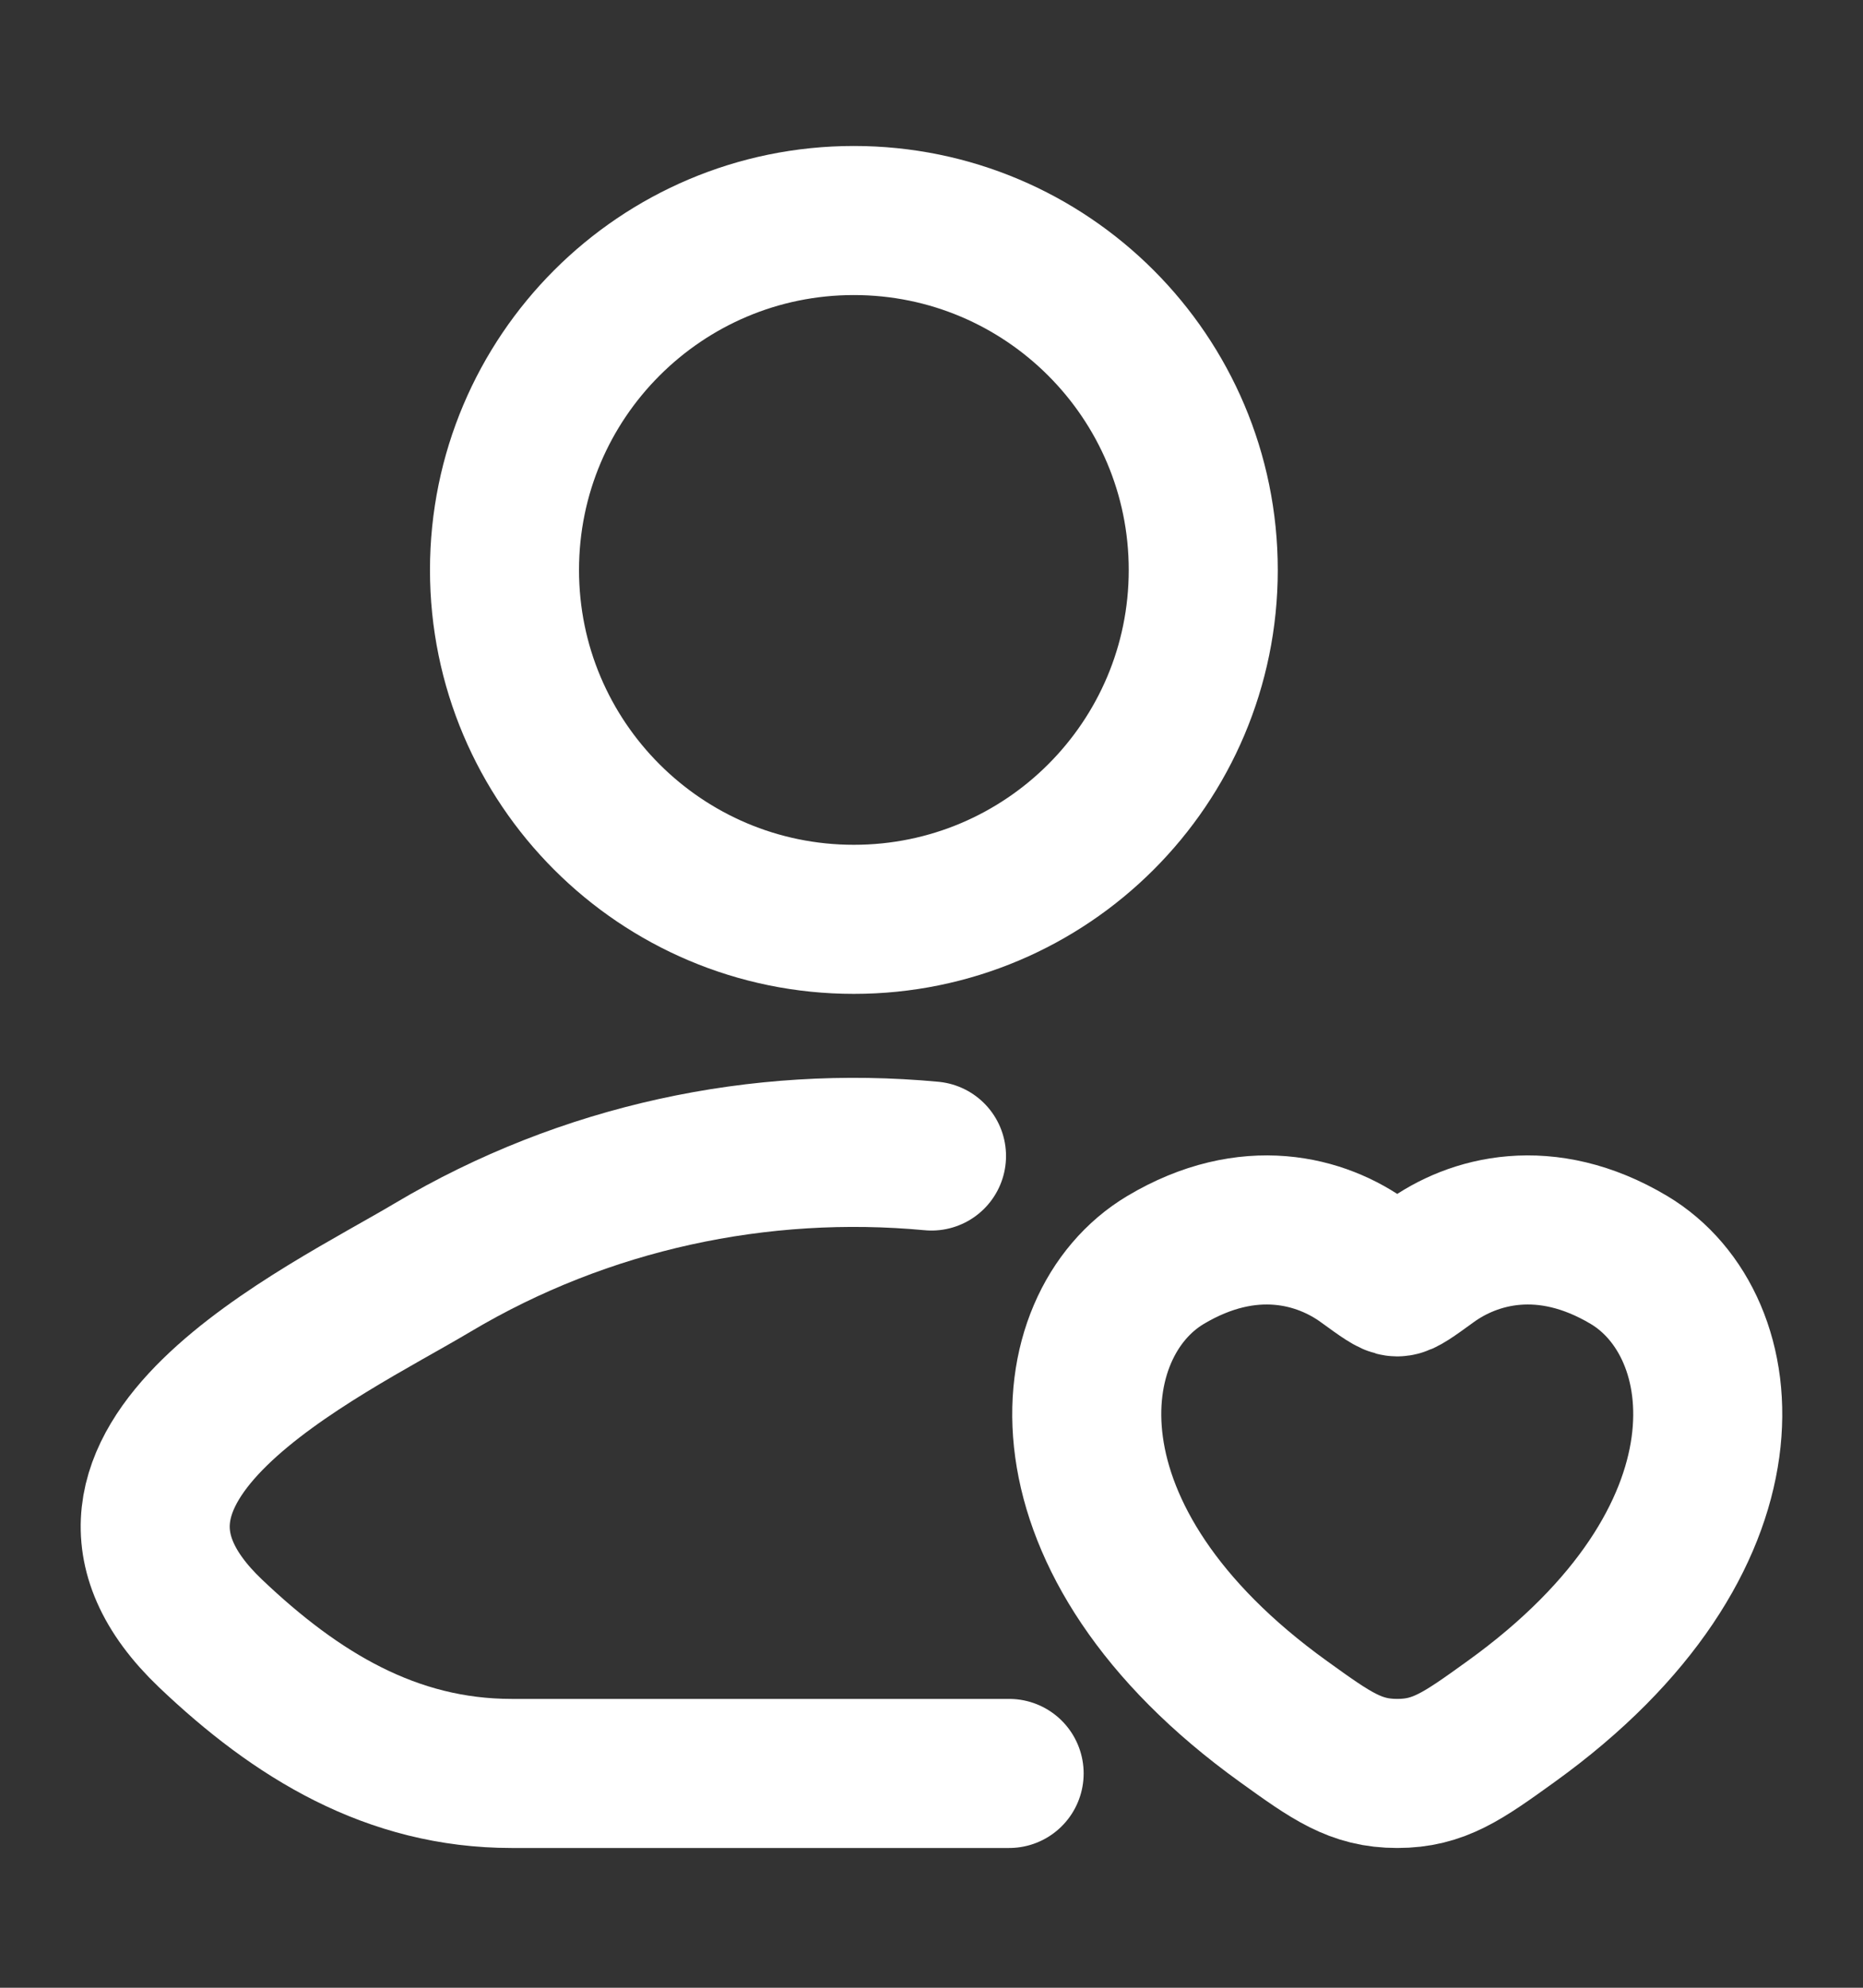
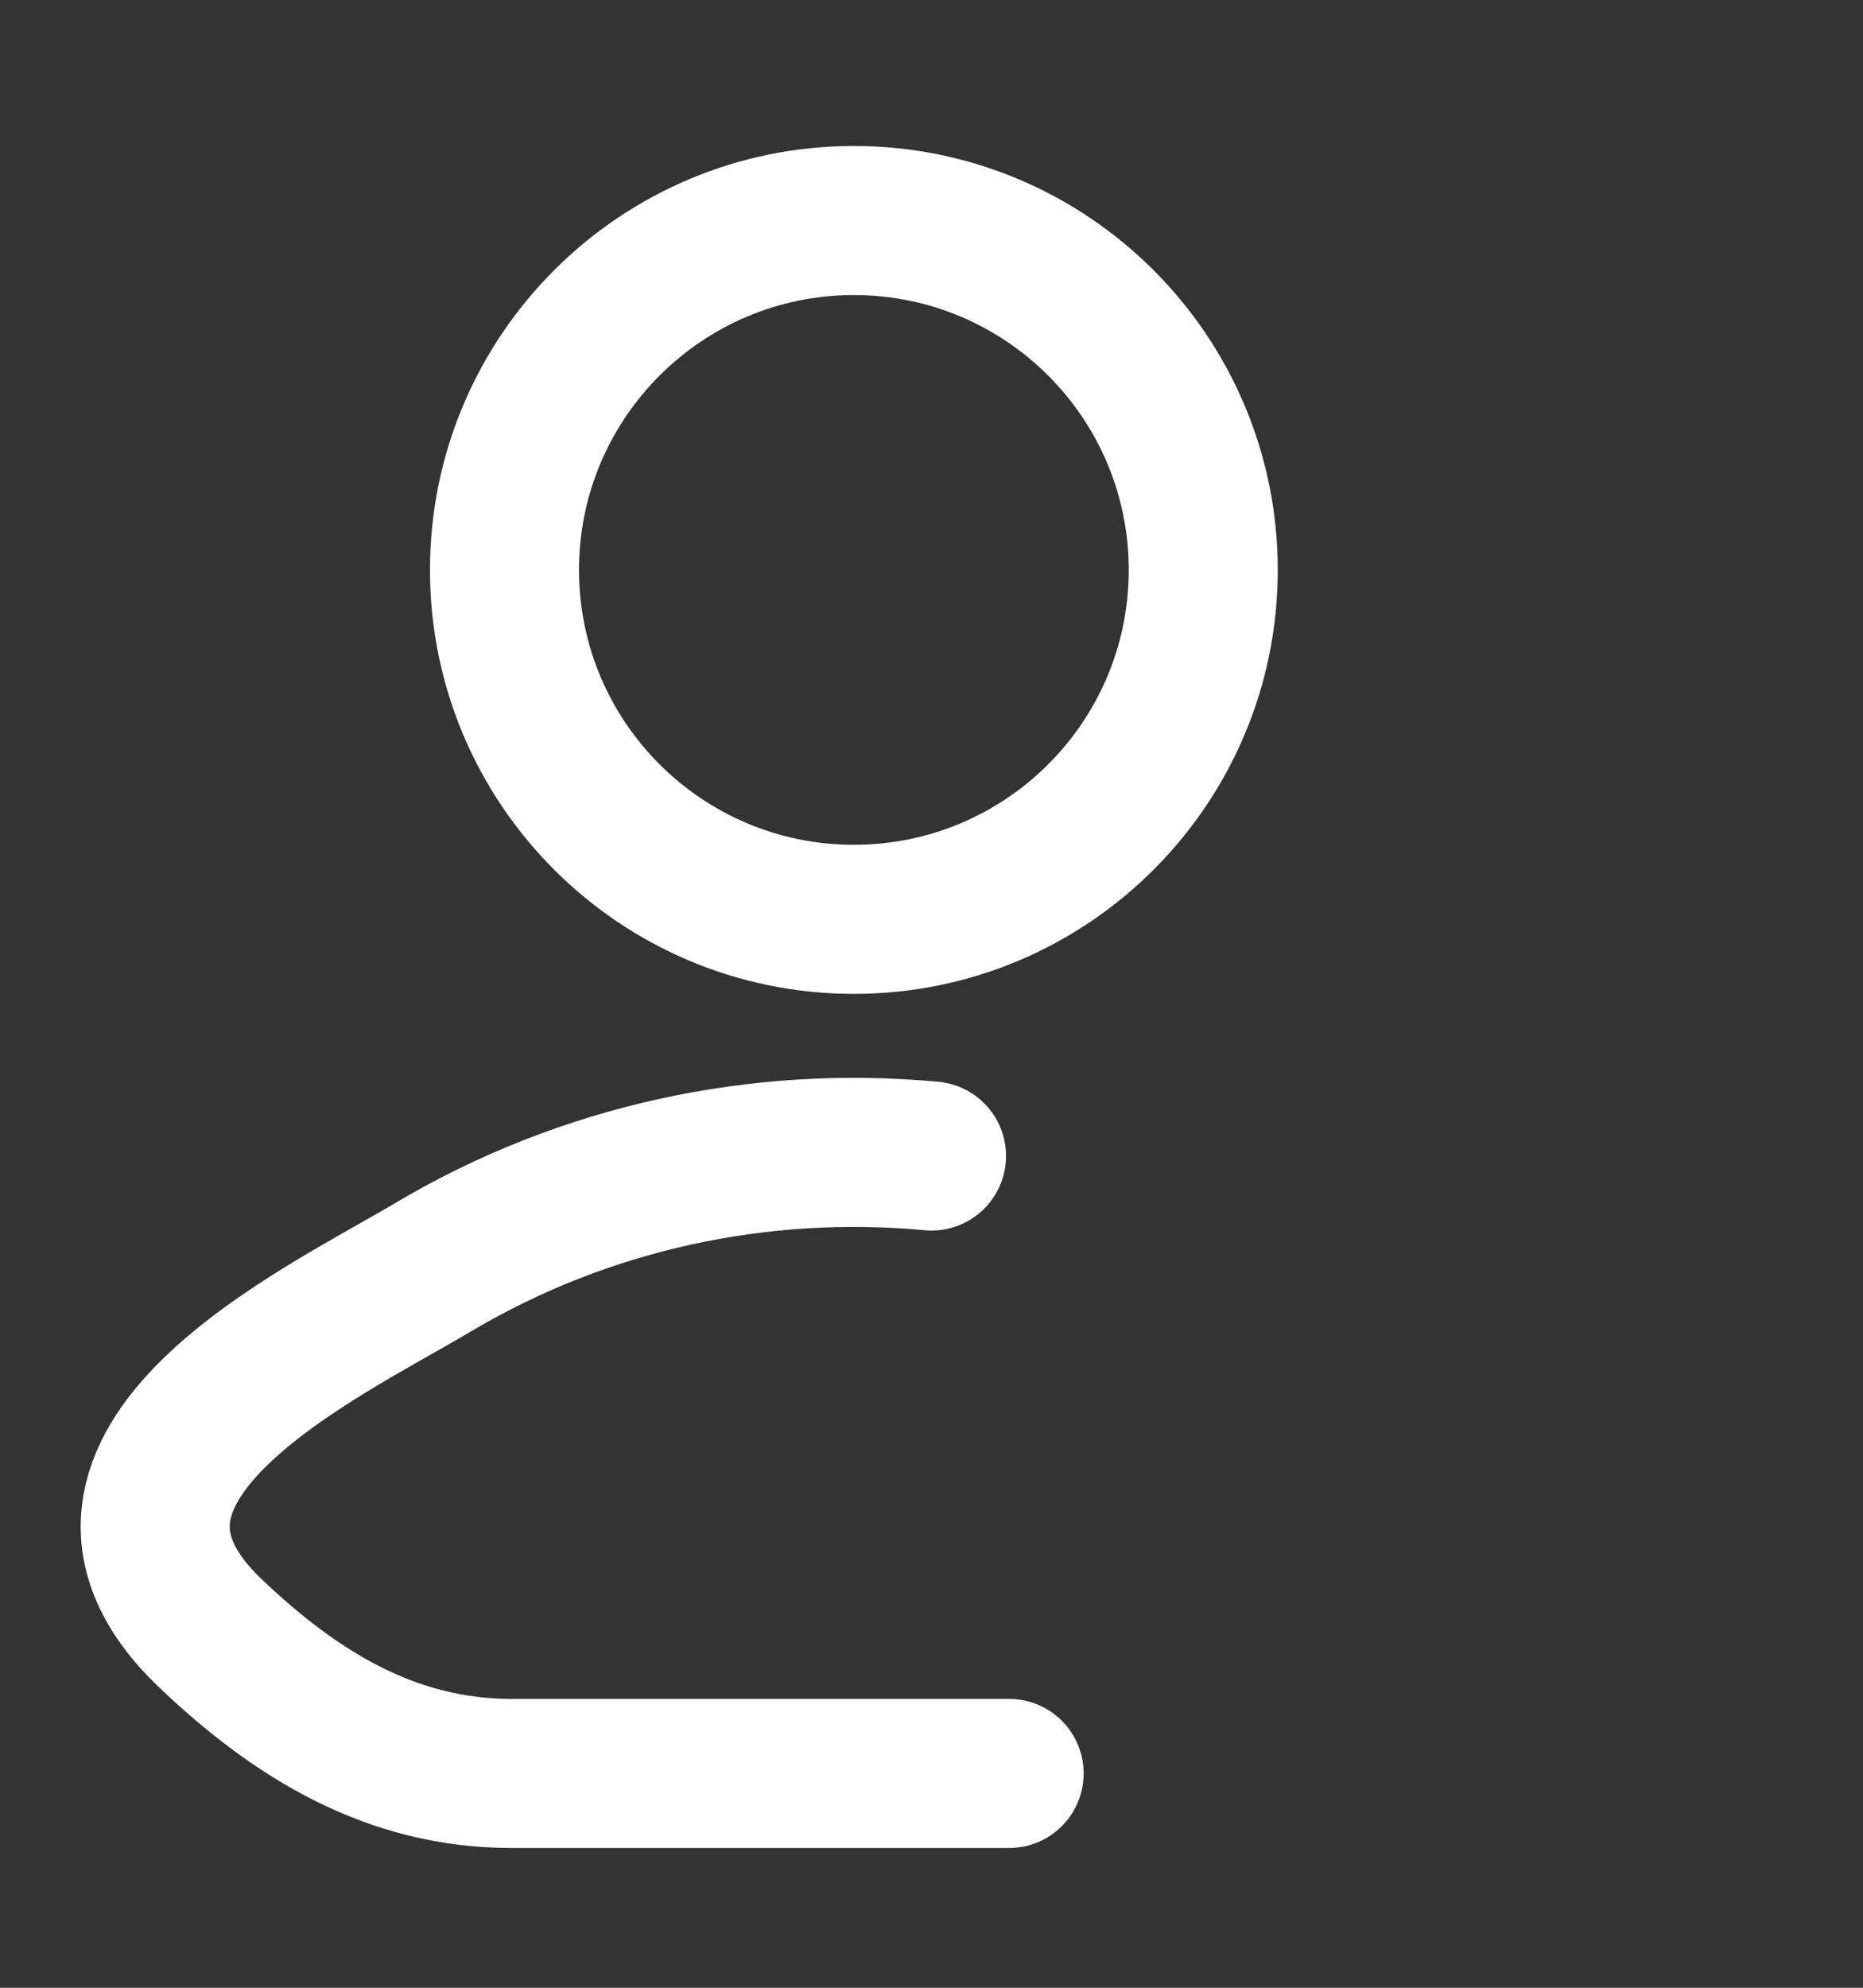
<svg xmlns="http://www.w3.org/2000/svg" width="15" height="16" viewBox="0 0 15 16" fill="none">
  <rect x="0" y="0" width="15" height="16" fill="#333333" stroke="none" />
  <path d="M8.125 14.275H4.119C3.153 14.275 2.385 13.805 1.695 13.148C0.283 11.803 2.602 10.728 3.486 10.201C4.707 9.475 6.12 9.176 7.5 9.305" stroke="white" stroke-width="1.2" stroke-linecap="round" stroke-linejoin="round" />
  <path d="M9.688 4.588C9.688 6.141 8.428 7.4 6.875 7.4C5.322 7.4 4.062 6.141 4.062 4.588C4.062 3.035 5.322 1.775 6.875 1.775C8.428 1.775 9.688 3.035 9.688 4.588Z" stroke="white" stroke-width="1.2" />
-   <path d="M9.384 10.142C10.055 9.742 10.64 9.903 10.991 10.16C11.136 10.265 11.208 10.318 11.25 10.318C11.292 10.318 11.364 10.265 11.509 10.16C11.86 9.903 12.445 9.742 13.116 10.142C13.995 10.667 14.195 12.398 12.165 13.858C11.779 14.136 11.585 14.275 11.25 14.275C10.915 14.275 10.721 14.136 10.335 13.858C8.305 12.398 8.505 10.667 9.384 10.142Z" stroke="white" stroke-width="1.2" stroke-linecap="round" />
</svg>